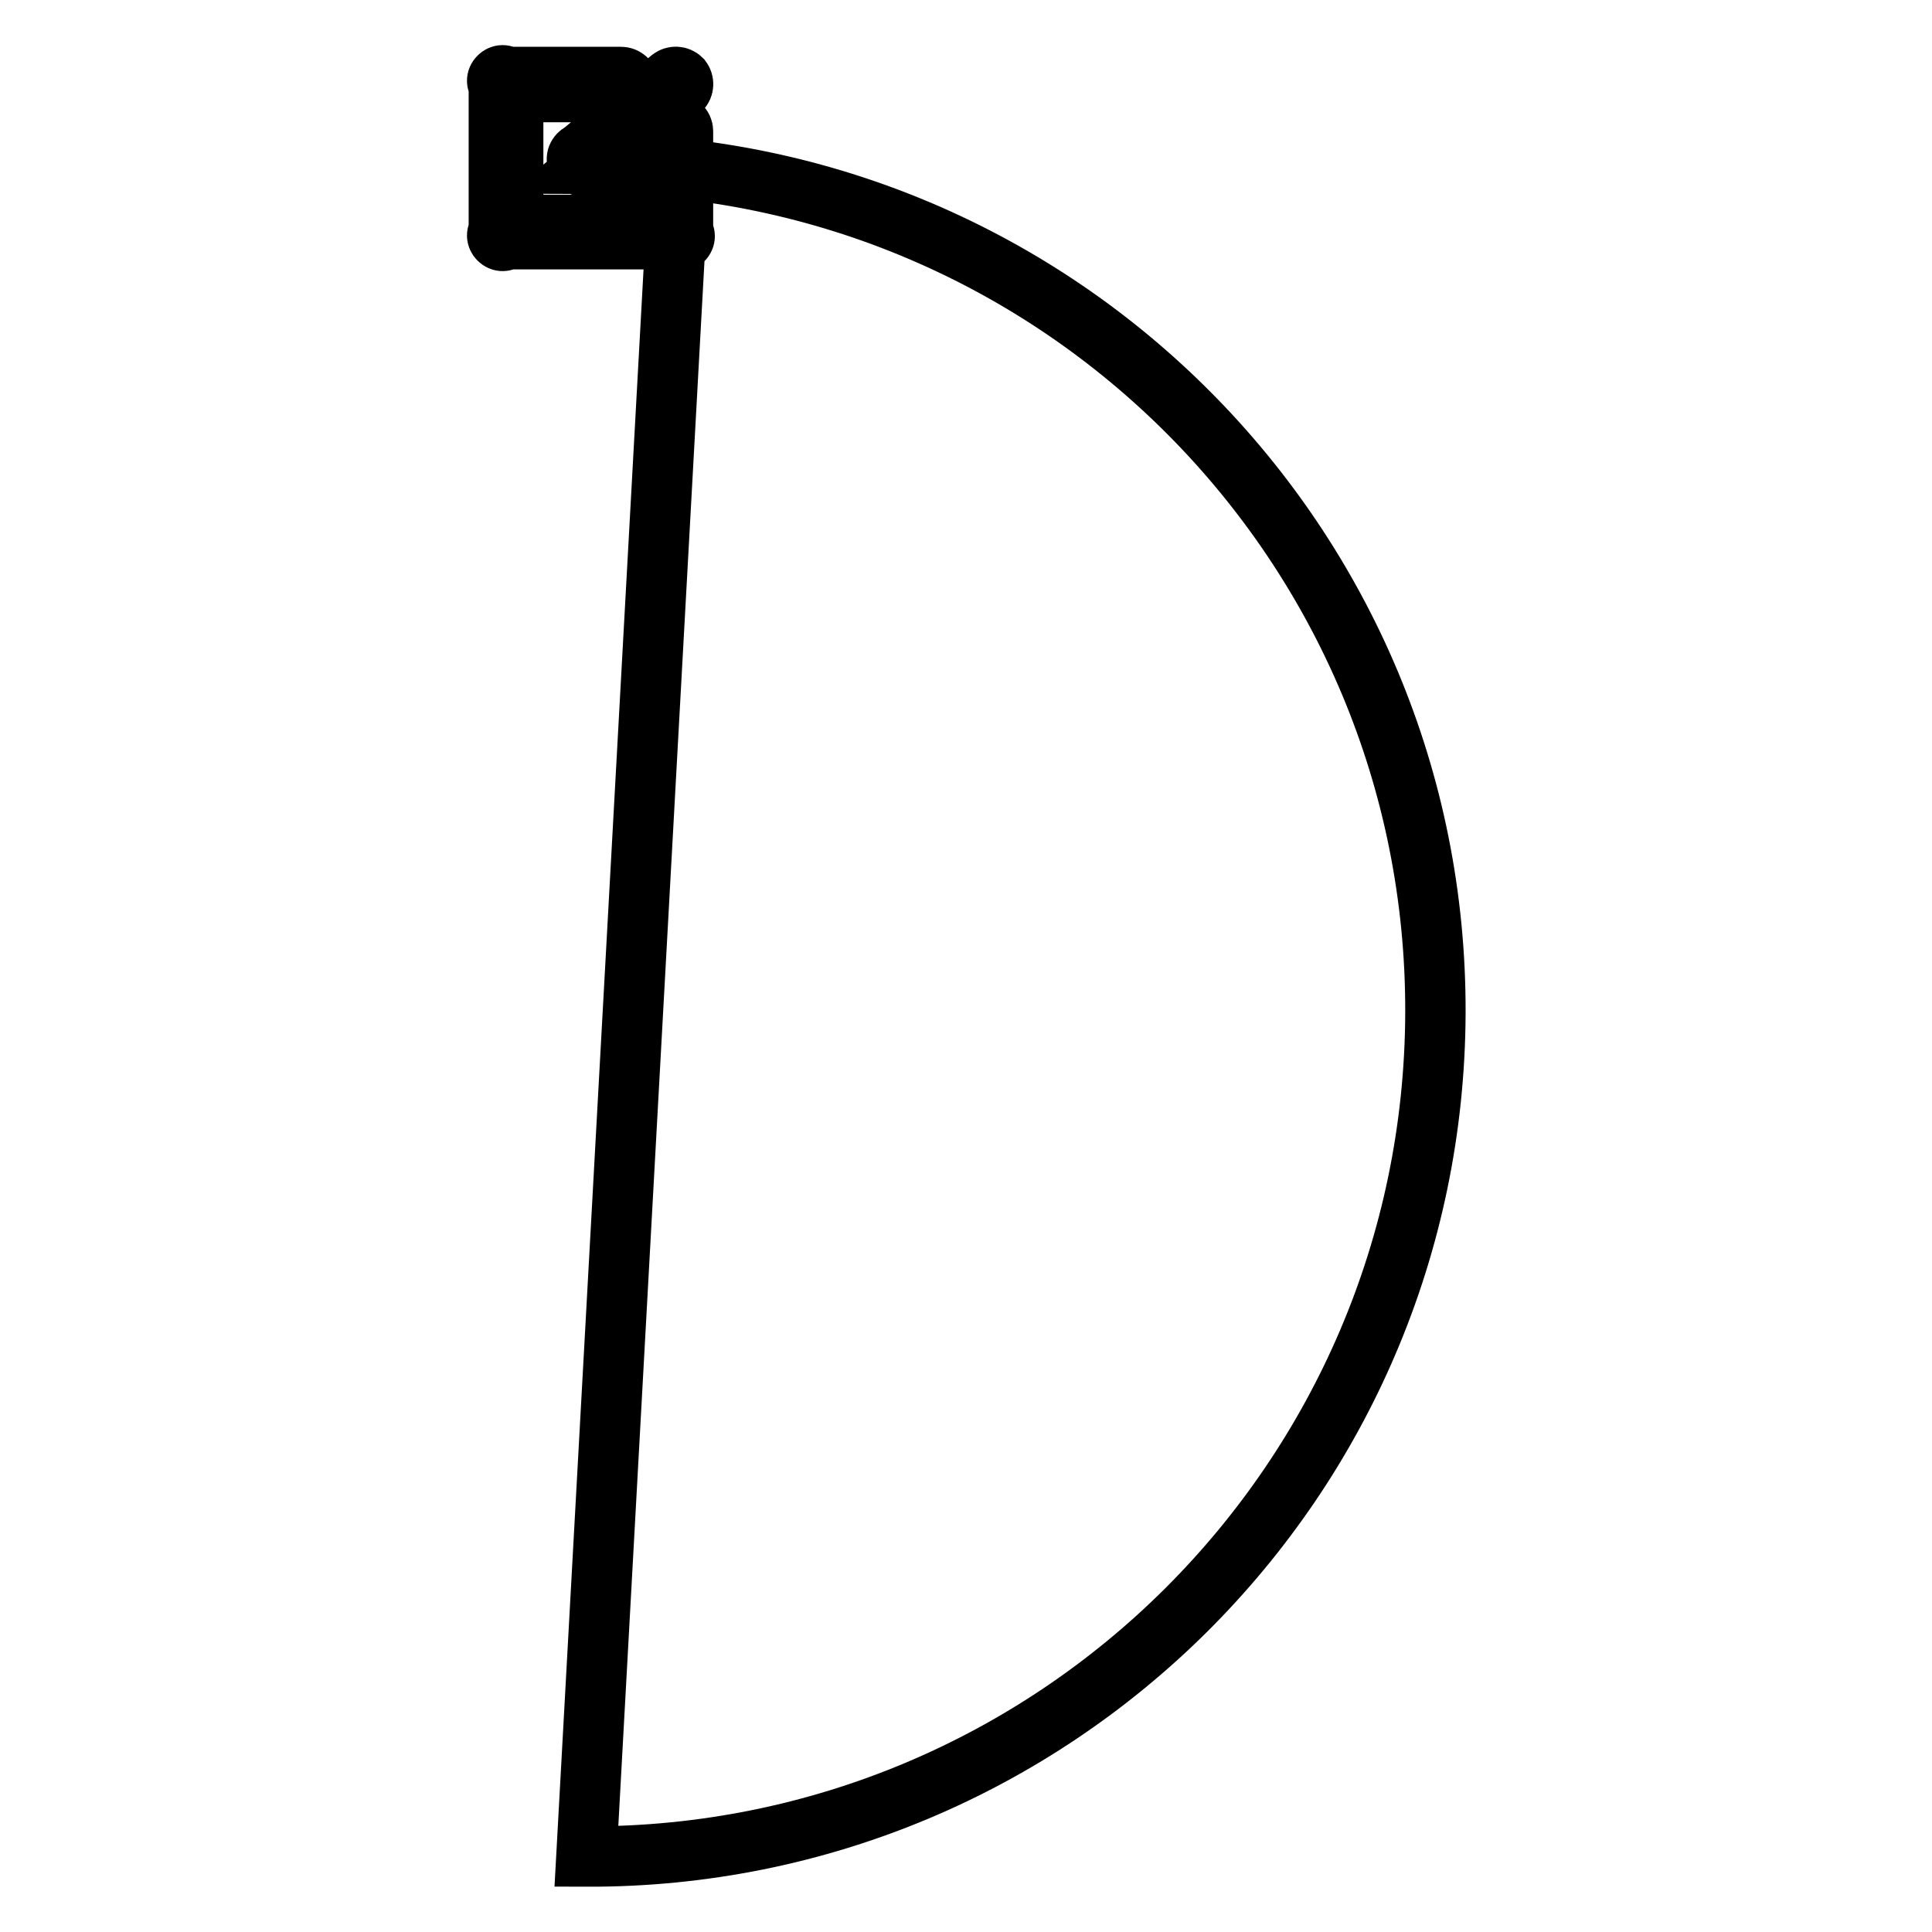
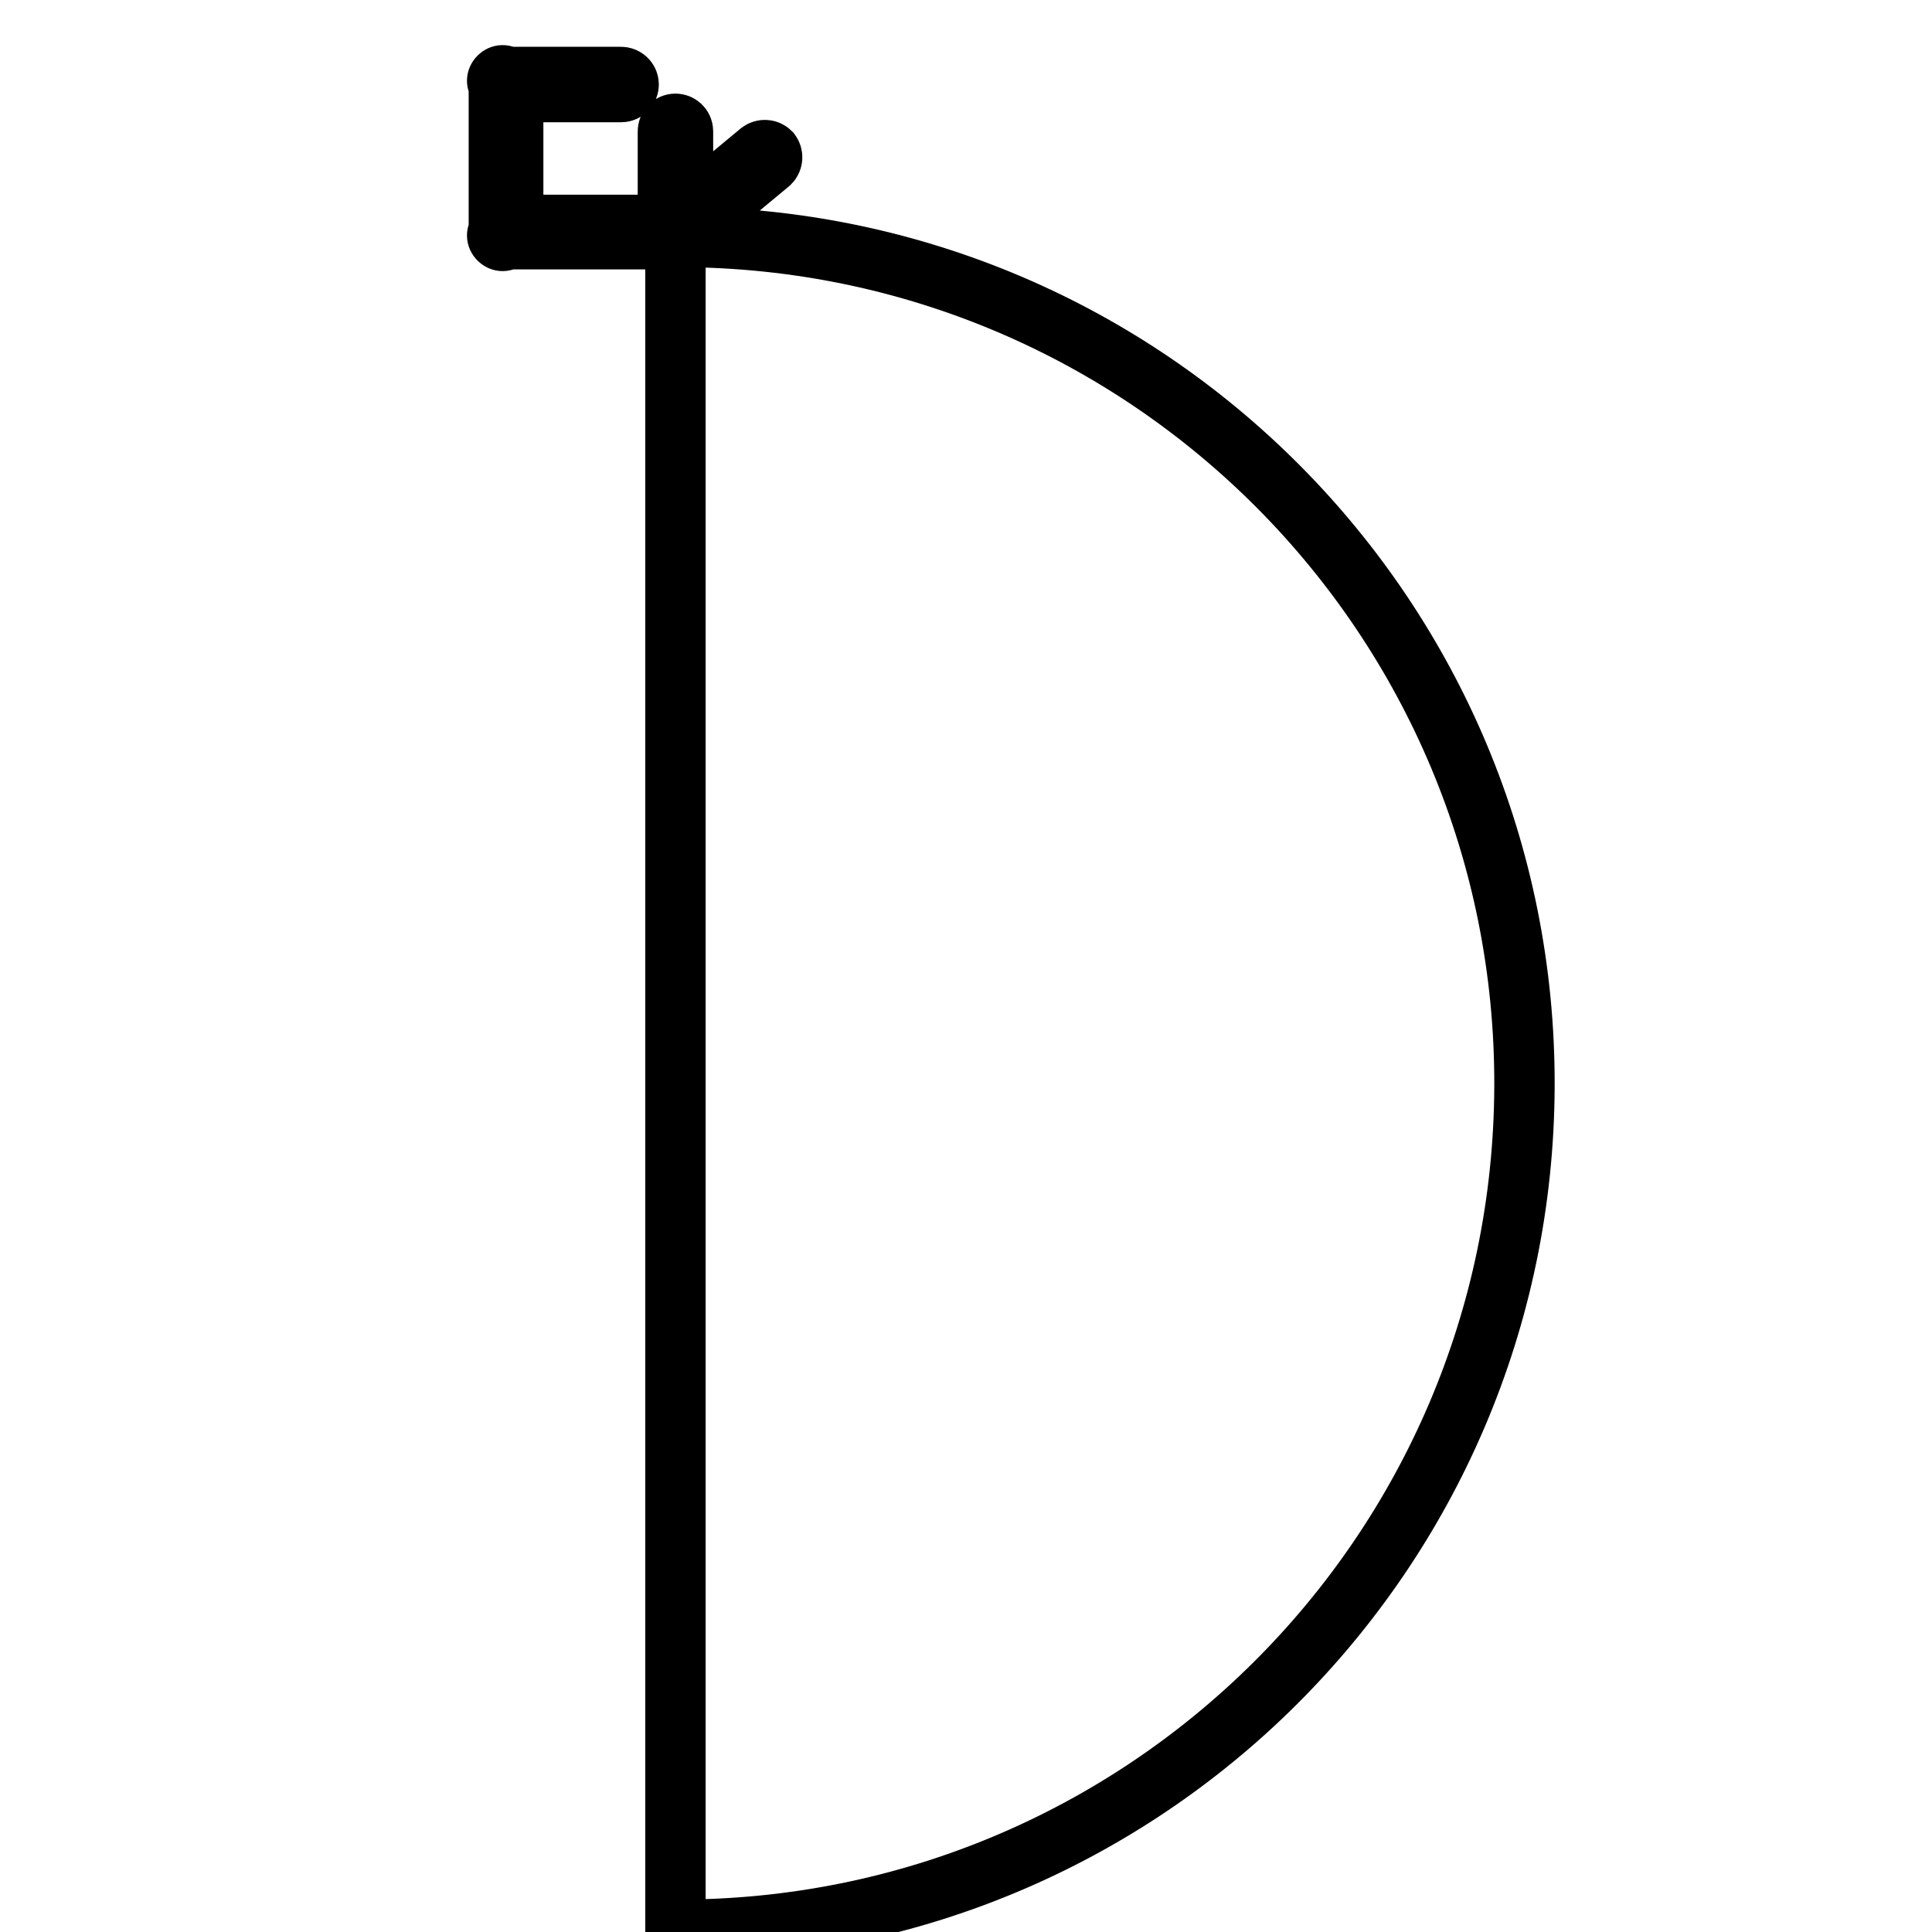
<svg xmlns="http://www.w3.org/2000/svg" version="1.1" x="0px" y="0px" viewBox="0 0 256 256" enable-background="new 0 0 256 256" xml:space="preserve">
  <g>
    <g>
-       <path stroke-width="8" fill-opacity="0" stroke="#000000" d="M89.5,31.7H67.1c-0.3,0.3-0.7,0.3-1,0c-0.3-0.3-0.3-0.7,0-1l0,0V11.2c-0.3-0.3-0.3-0.7,0-1c0.3-0.3,0.7-0.3,1,0h15.2c0.5,0,1,0.4,1,1c0,0.5-0.4,1-1,1H68v17.6h20.5V17.4c0-0.5,0.4-1,1-1c0.5,0,1,0.4,1,1v13.4c0.3,0.3,0.3,0.7,0,1S89.8,32,89.5,31.7L89.5,31.7L89.5,31.7L89.5,31.7z M89.5,31.7L77.7,22c-0.5,0.2-1-0.1-1.2-0.6c-0.2-0.5,0.1-1,0.6-1.2l11.8-9.8c0.4-0.3,1-0.3,1.4,0.1c0.3,0.4,0.3,1-0.1,1.4l0,0l-11.8,9.8c61.9,0.2,112,50.5,111.8,112.5c-0.2,61.9-50.5,112-112.5,111.8l0,0L89.5,31.7z" />
+       <path stroke-width="8" fill-opacity="0" stroke="#000000" d="M89.5,31.7H67.1c-0.3,0.3-0.7,0.3-1,0c-0.3-0.3-0.3-0.7,0-1l0,0V11.2c-0.3-0.3-0.3-0.7,0-1c0.3-0.3,0.7-0.3,1,0h15.2c0.5,0,1,0.4,1,1c0,0.5-0.4,1-1,1H68v17.6h20.5V17.4c0-0.5,0.4-1,1-1c0.5,0,1,0.4,1,1v13.4c0.3,0.3,0.3,0.7,0,1S89.8,32,89.5,31.7L89.5,31.7L89.5,31.7L89.5,31.7z M89.5,31.7c-0.5,0.2-1-0.1-1.2-0.6c-0.2-0.5,0.1-1,0.6-1.2l11.8-9.8c0.4-0.3,1-0.3,1.4,0.1c0.3,0.4,0.3,1-0.1,1.4l0,0l-11.8,9.8c61.9,0.2,112,50.5,111.8,112.5c-0.2,61.9-50.5,112-112.5,111.8l0,0L89.5,31.7z" />
    </g>
  </g>
</svg>